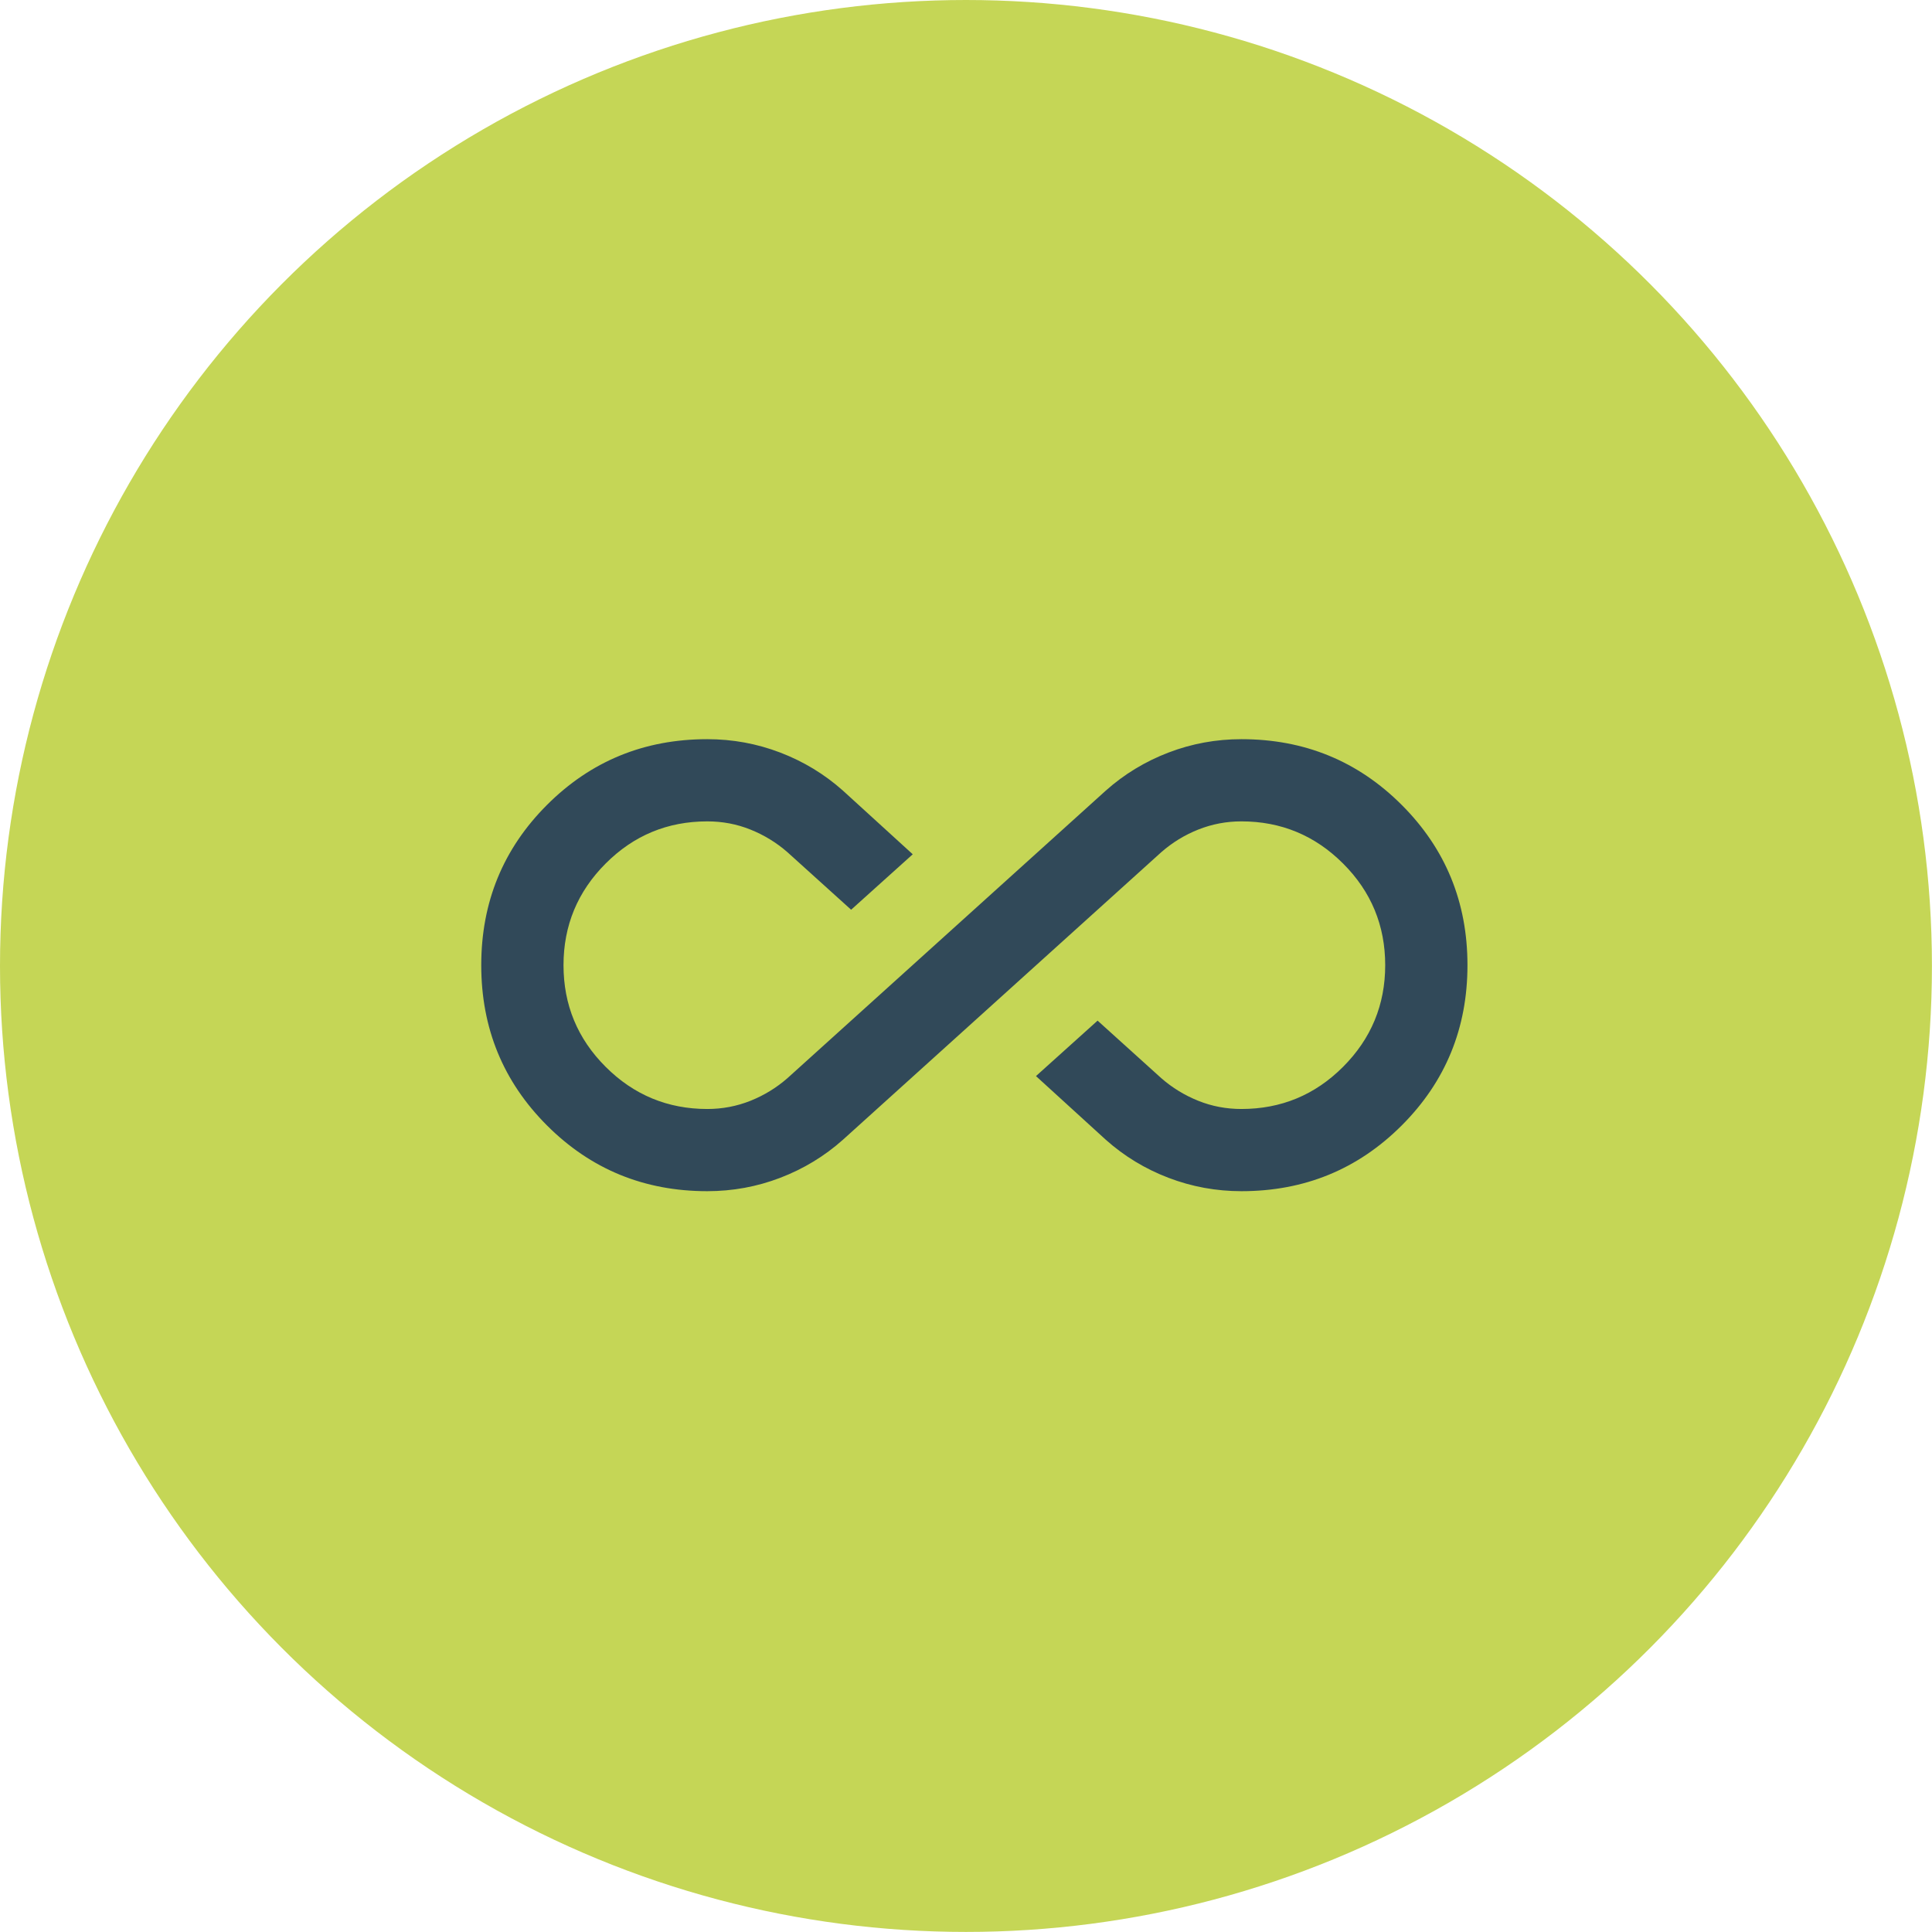
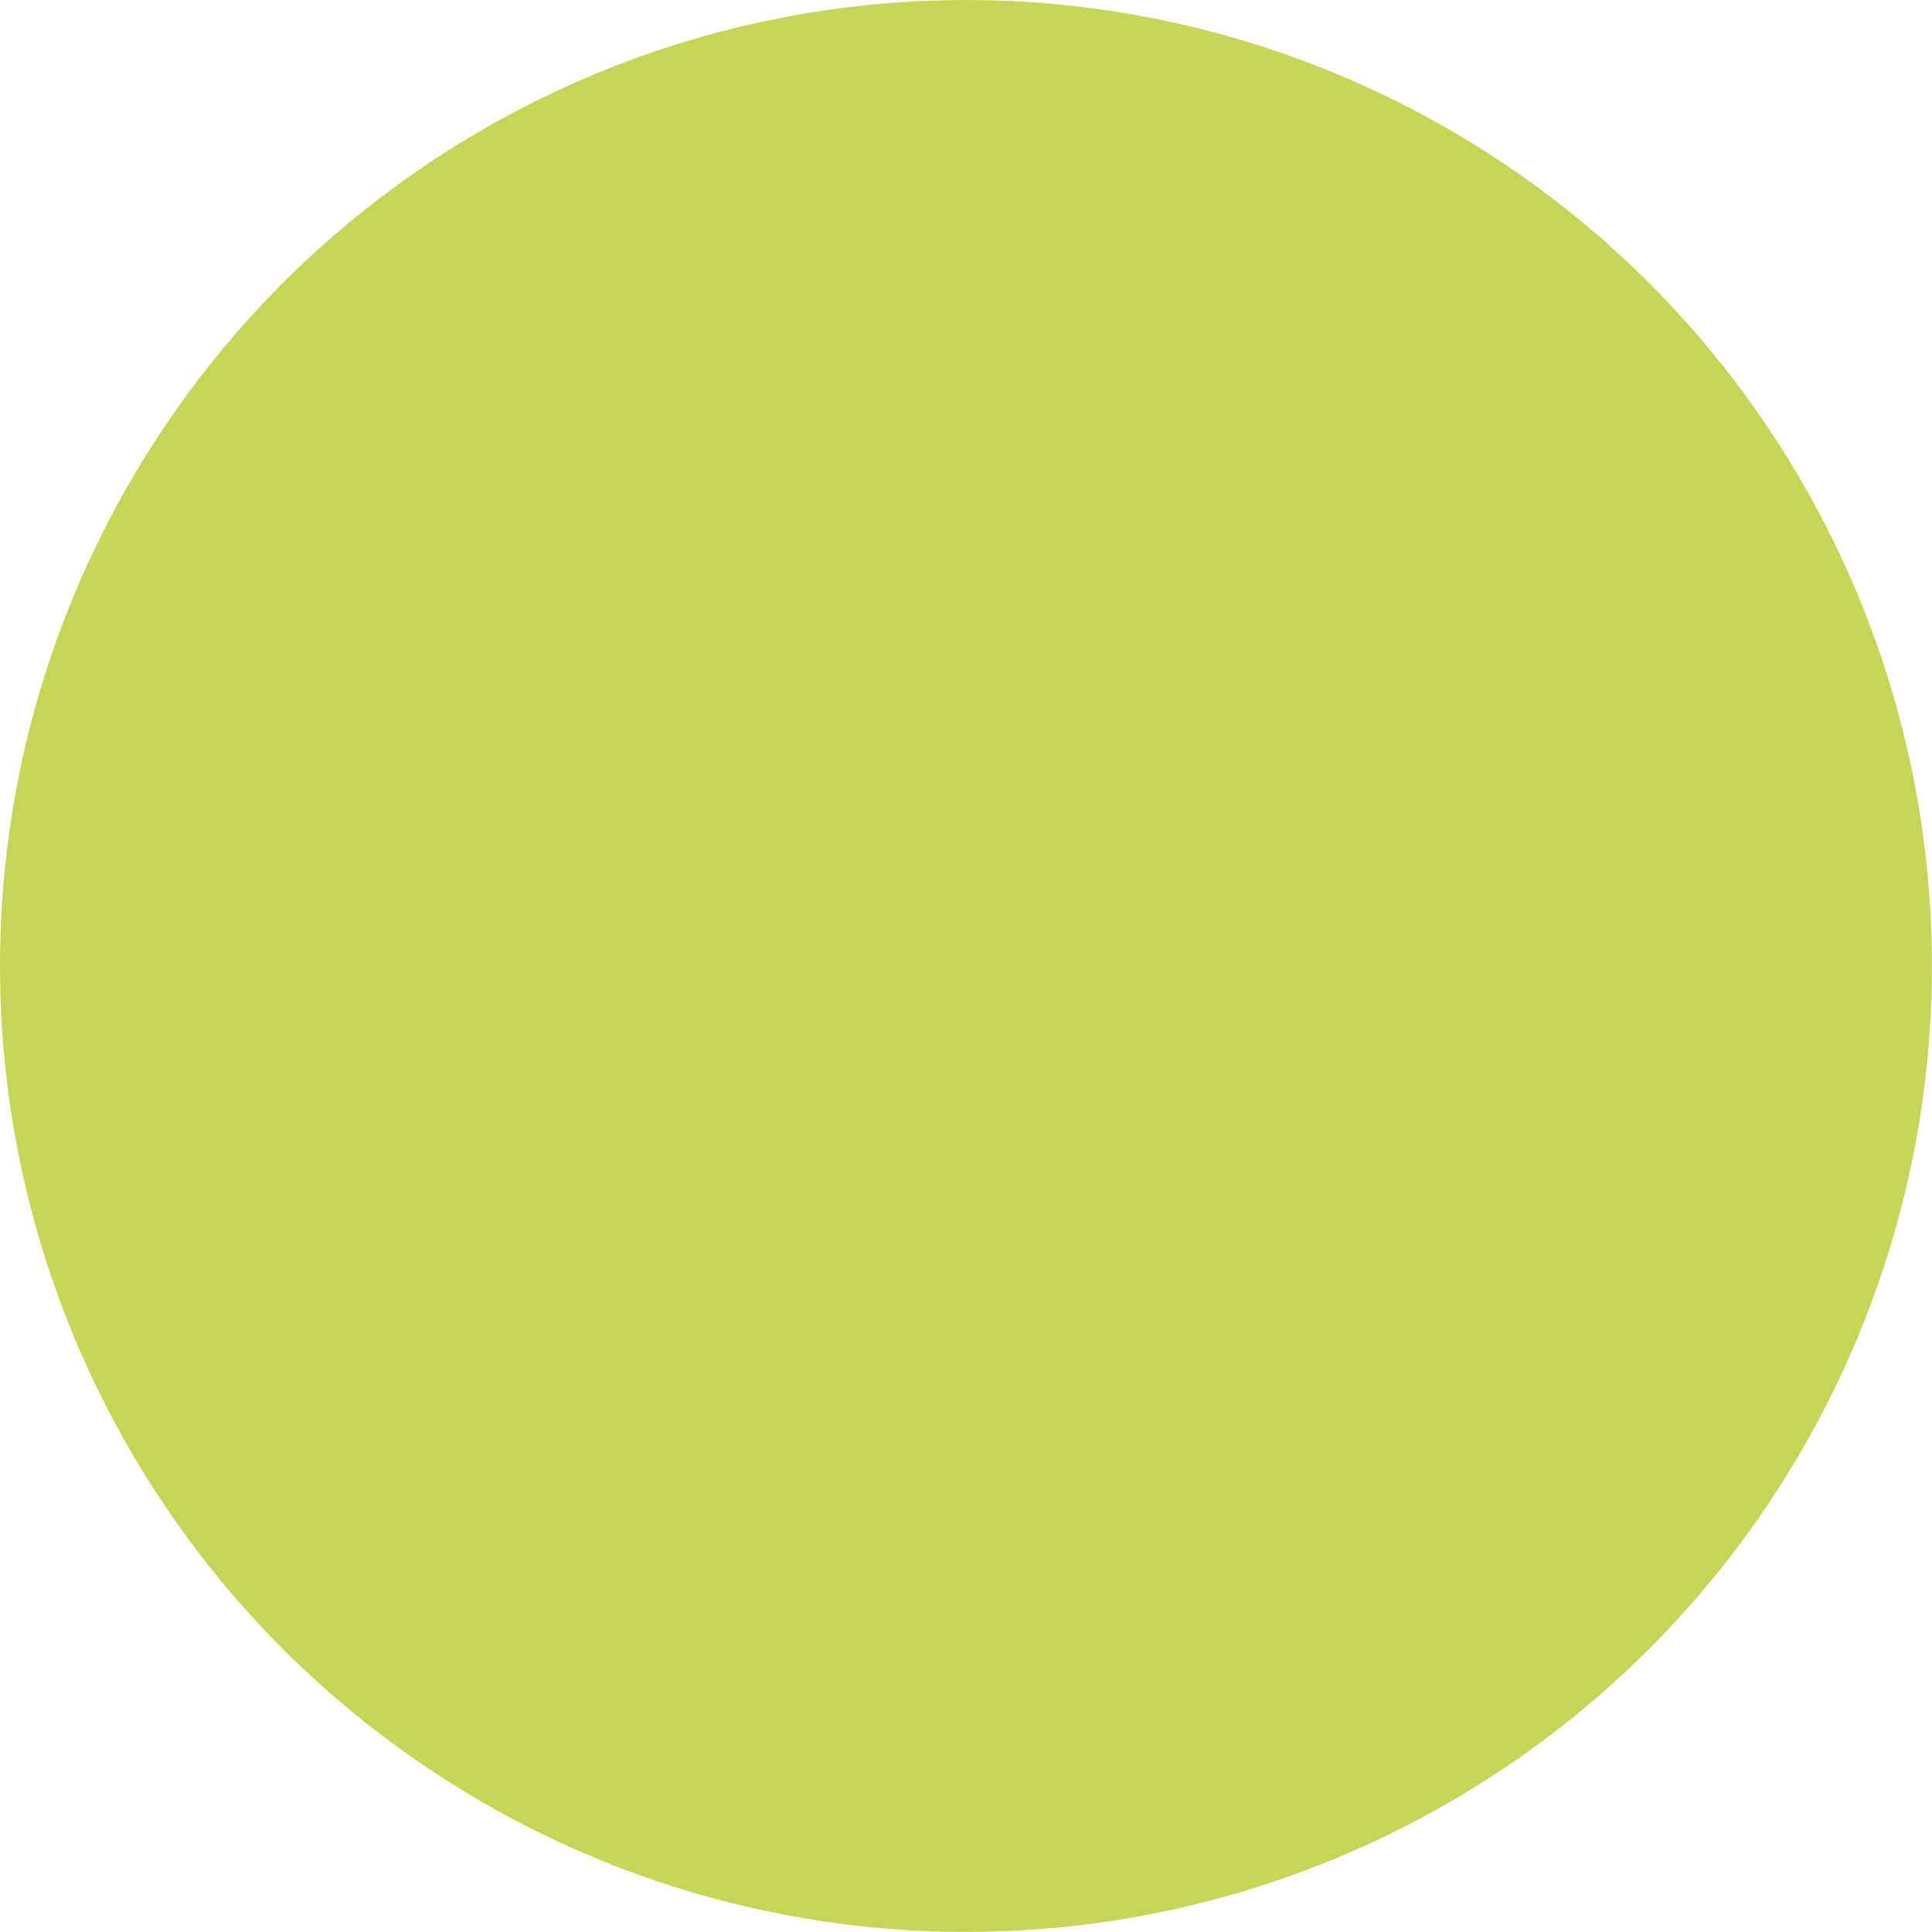
<svg xmlns="http://www.w3.org/2000/svg" id="Layer_2" viewBox="0 0 294.75 294.75">
  <defs>
    <style>.cls-1{fill:#314959;}.cls-2{fill:#c5d656;}</style>
  </defs>
  <g id="Layer_1-2">
    <circle class="cls-2" cx="147.37" cy="147.37" r="147.37" />
-     <path class="cls-1" d="M107.9,181.73c-9.61,0-17.76-3.34-24.45-10.03-6.69-6.69-10.03-14.84-10.03-24.45s3.34-17.76,10.03-24.45c6.69-6.69,14.84-10.03,24.45-10.03,3.87,0,7.57.68,11.13,2.04,3.55,1.36,6.74,3.29,9.56,5.8l10.66,9.72-9.4,8.46-9.72-8.78c-1.67-1.46-3.55-2.61-5.64-3.45-2.09-.84-4.28-1.25-6.58-1.25-6.06,0-11.23,2.14-15.51,6.43-4.28,4.28-6.43,9.46-6.43,15.51s2.14,11.23,6.43,15.51c4.28,4.28,9.46,6.43,15.51,6.43,2.3,0,4.49-.42,6.58-1.25,2.09-.84,3.97-1.99,5.64-3.45l48.58-43.88c2.82-2.51,6.01-4.44,9.56-5.8s7.26-2.04,11.13-2.04c9.61,0,17.76,3.34,24.45,10.03,6.69,6.69,10.03,14.84,10.03,24.45s-3.34,17.76-10.03,24.45c-6.69,6.69-14.84,10.03-24.45,10.03-3.87,0-7.57-.68-11.13-2.04s-6.74-3.29-9.56-5.8l-10.66-9.72,9.4-8.46,9.72,8.78c1.67,1.46,3.55,2.61,5.64,3.45s4.28,1.25,6.58,1.25c6.06,0,11.23-2.14,15.51-6.43,4.28-4.28,6.43-9.46,6.43-15.51s-2.14-11.23-6.43-15.51c-4.28-4.28-9.46-6.43-15.51-6.43-2.3,0-4.49.42-6.58,1.25s-3.97,1.99-5.64,3.45l-48.58,43.88c-2.82,2.51-6.01,4.44-9.56,5.8-3.55,1.36-7.26,2.04-11.13,2.04Z" />
  </g>
</svg>